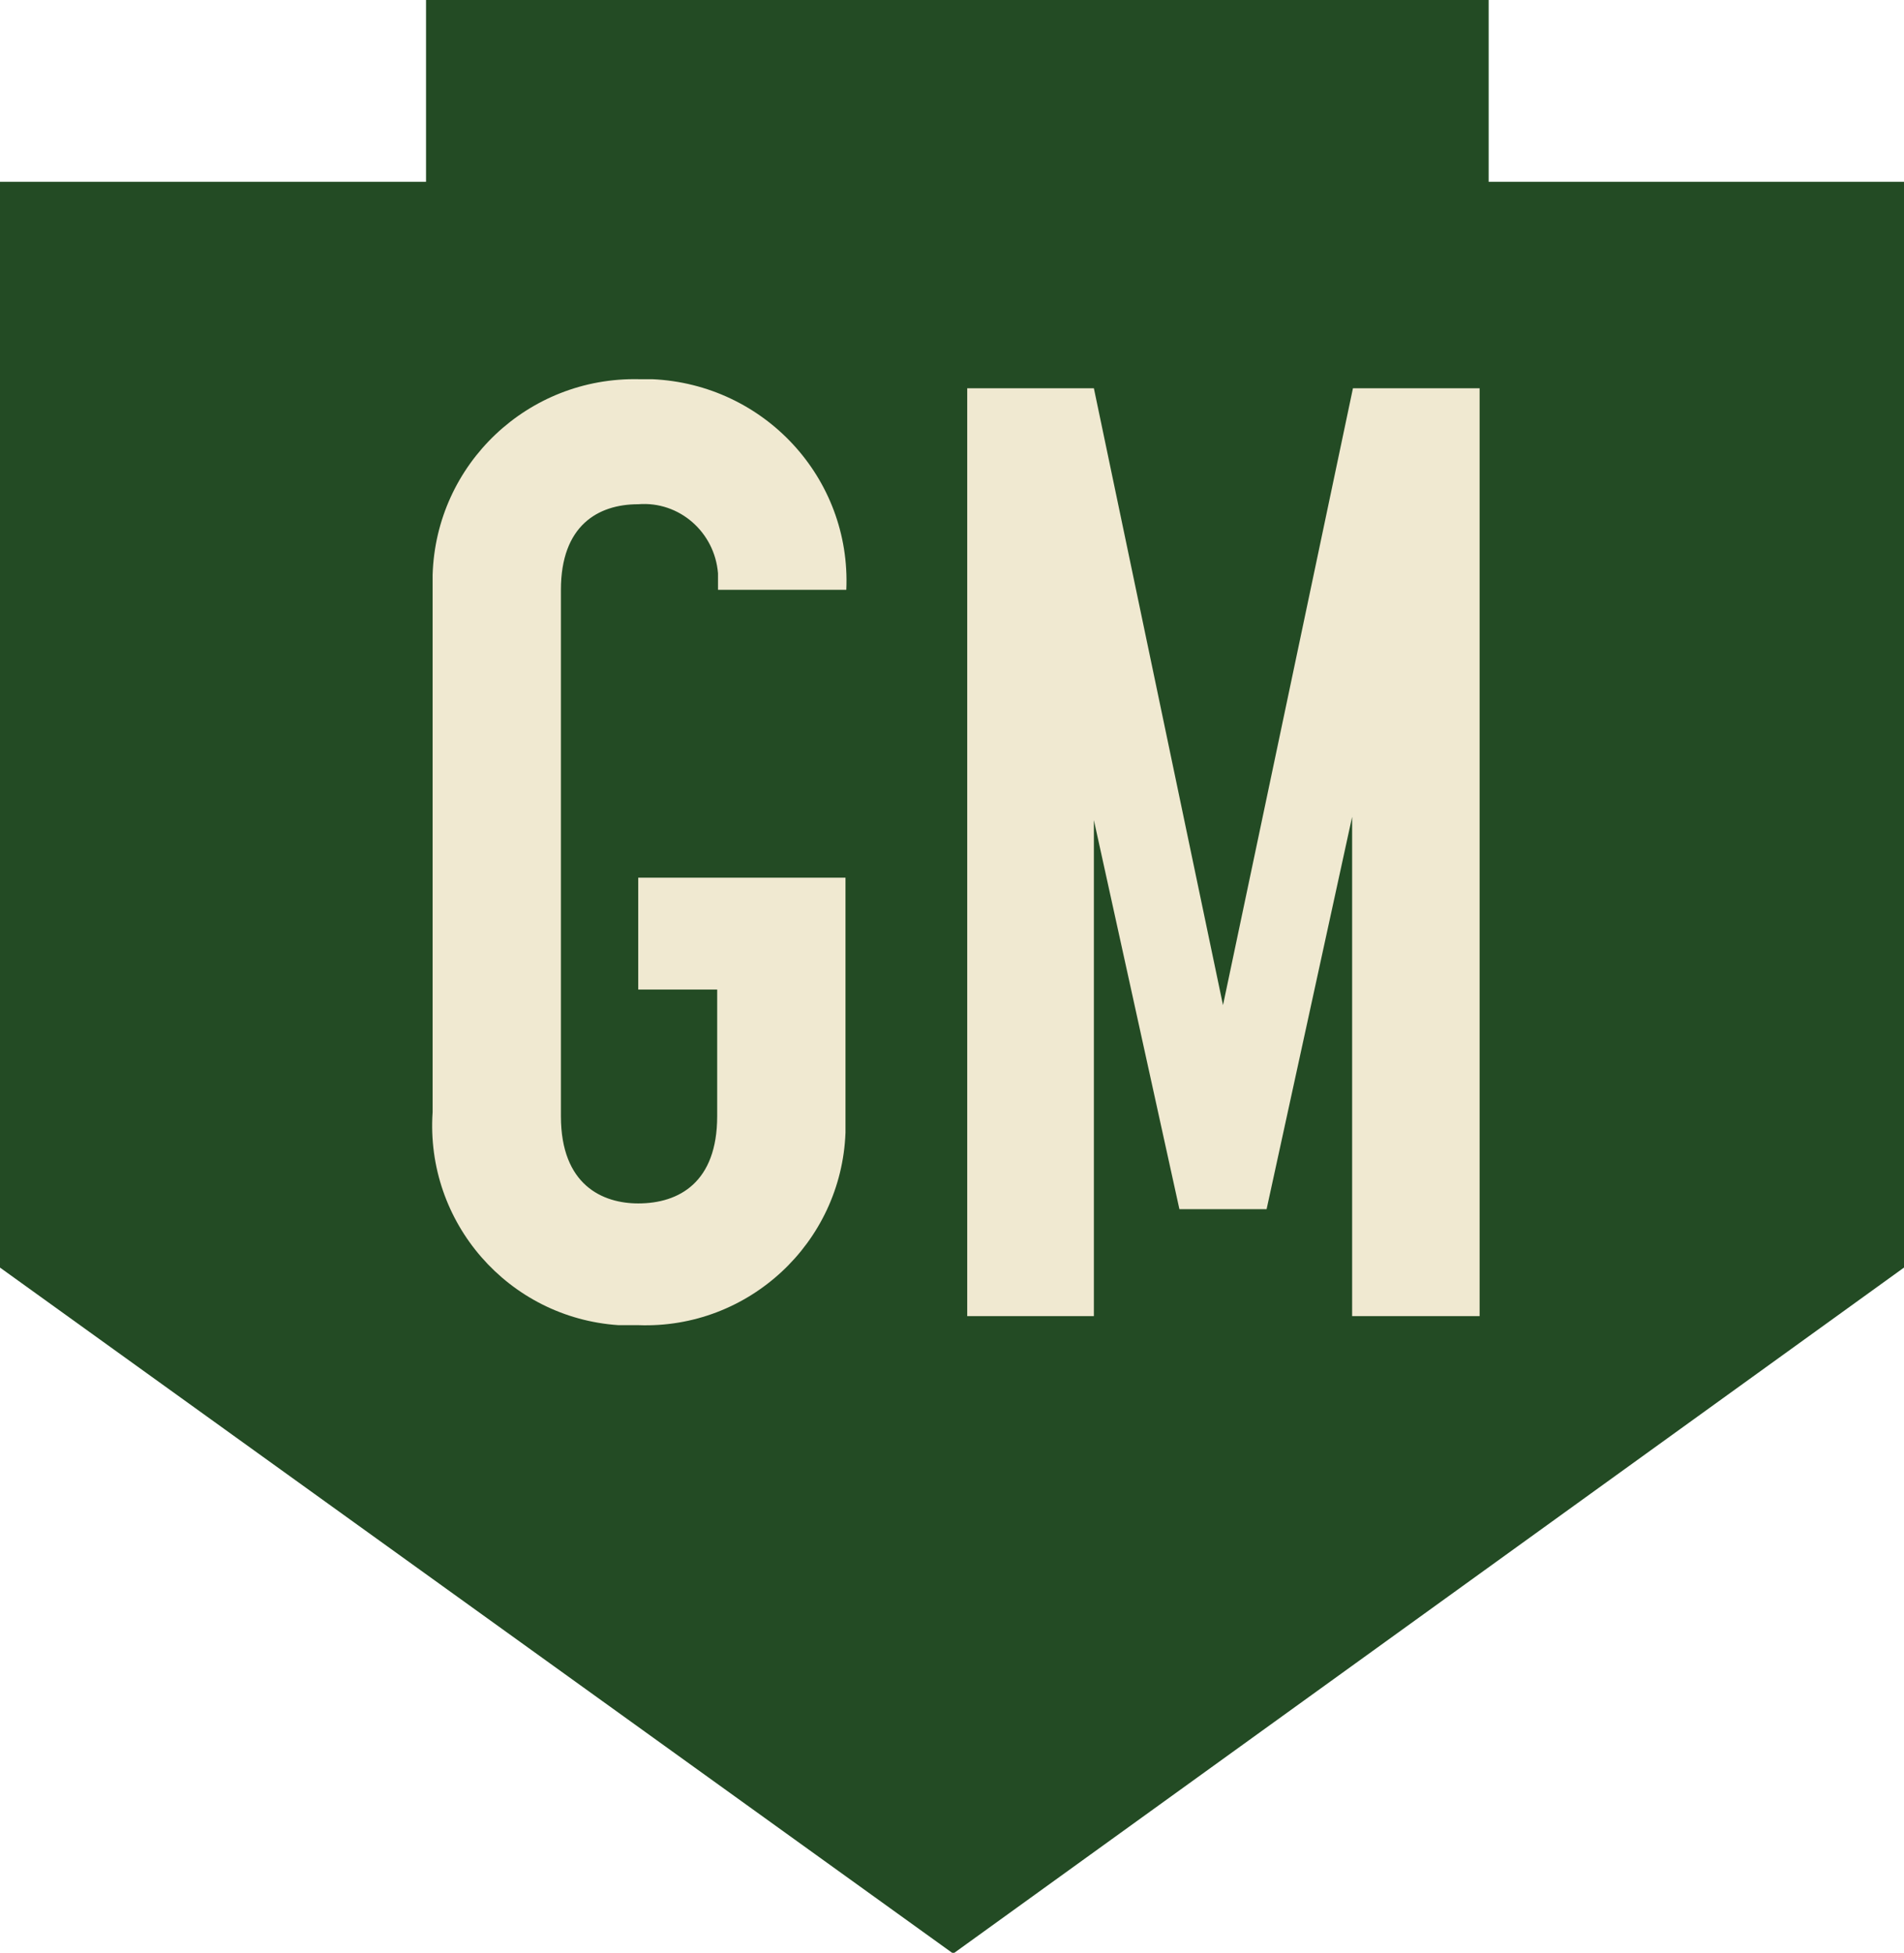
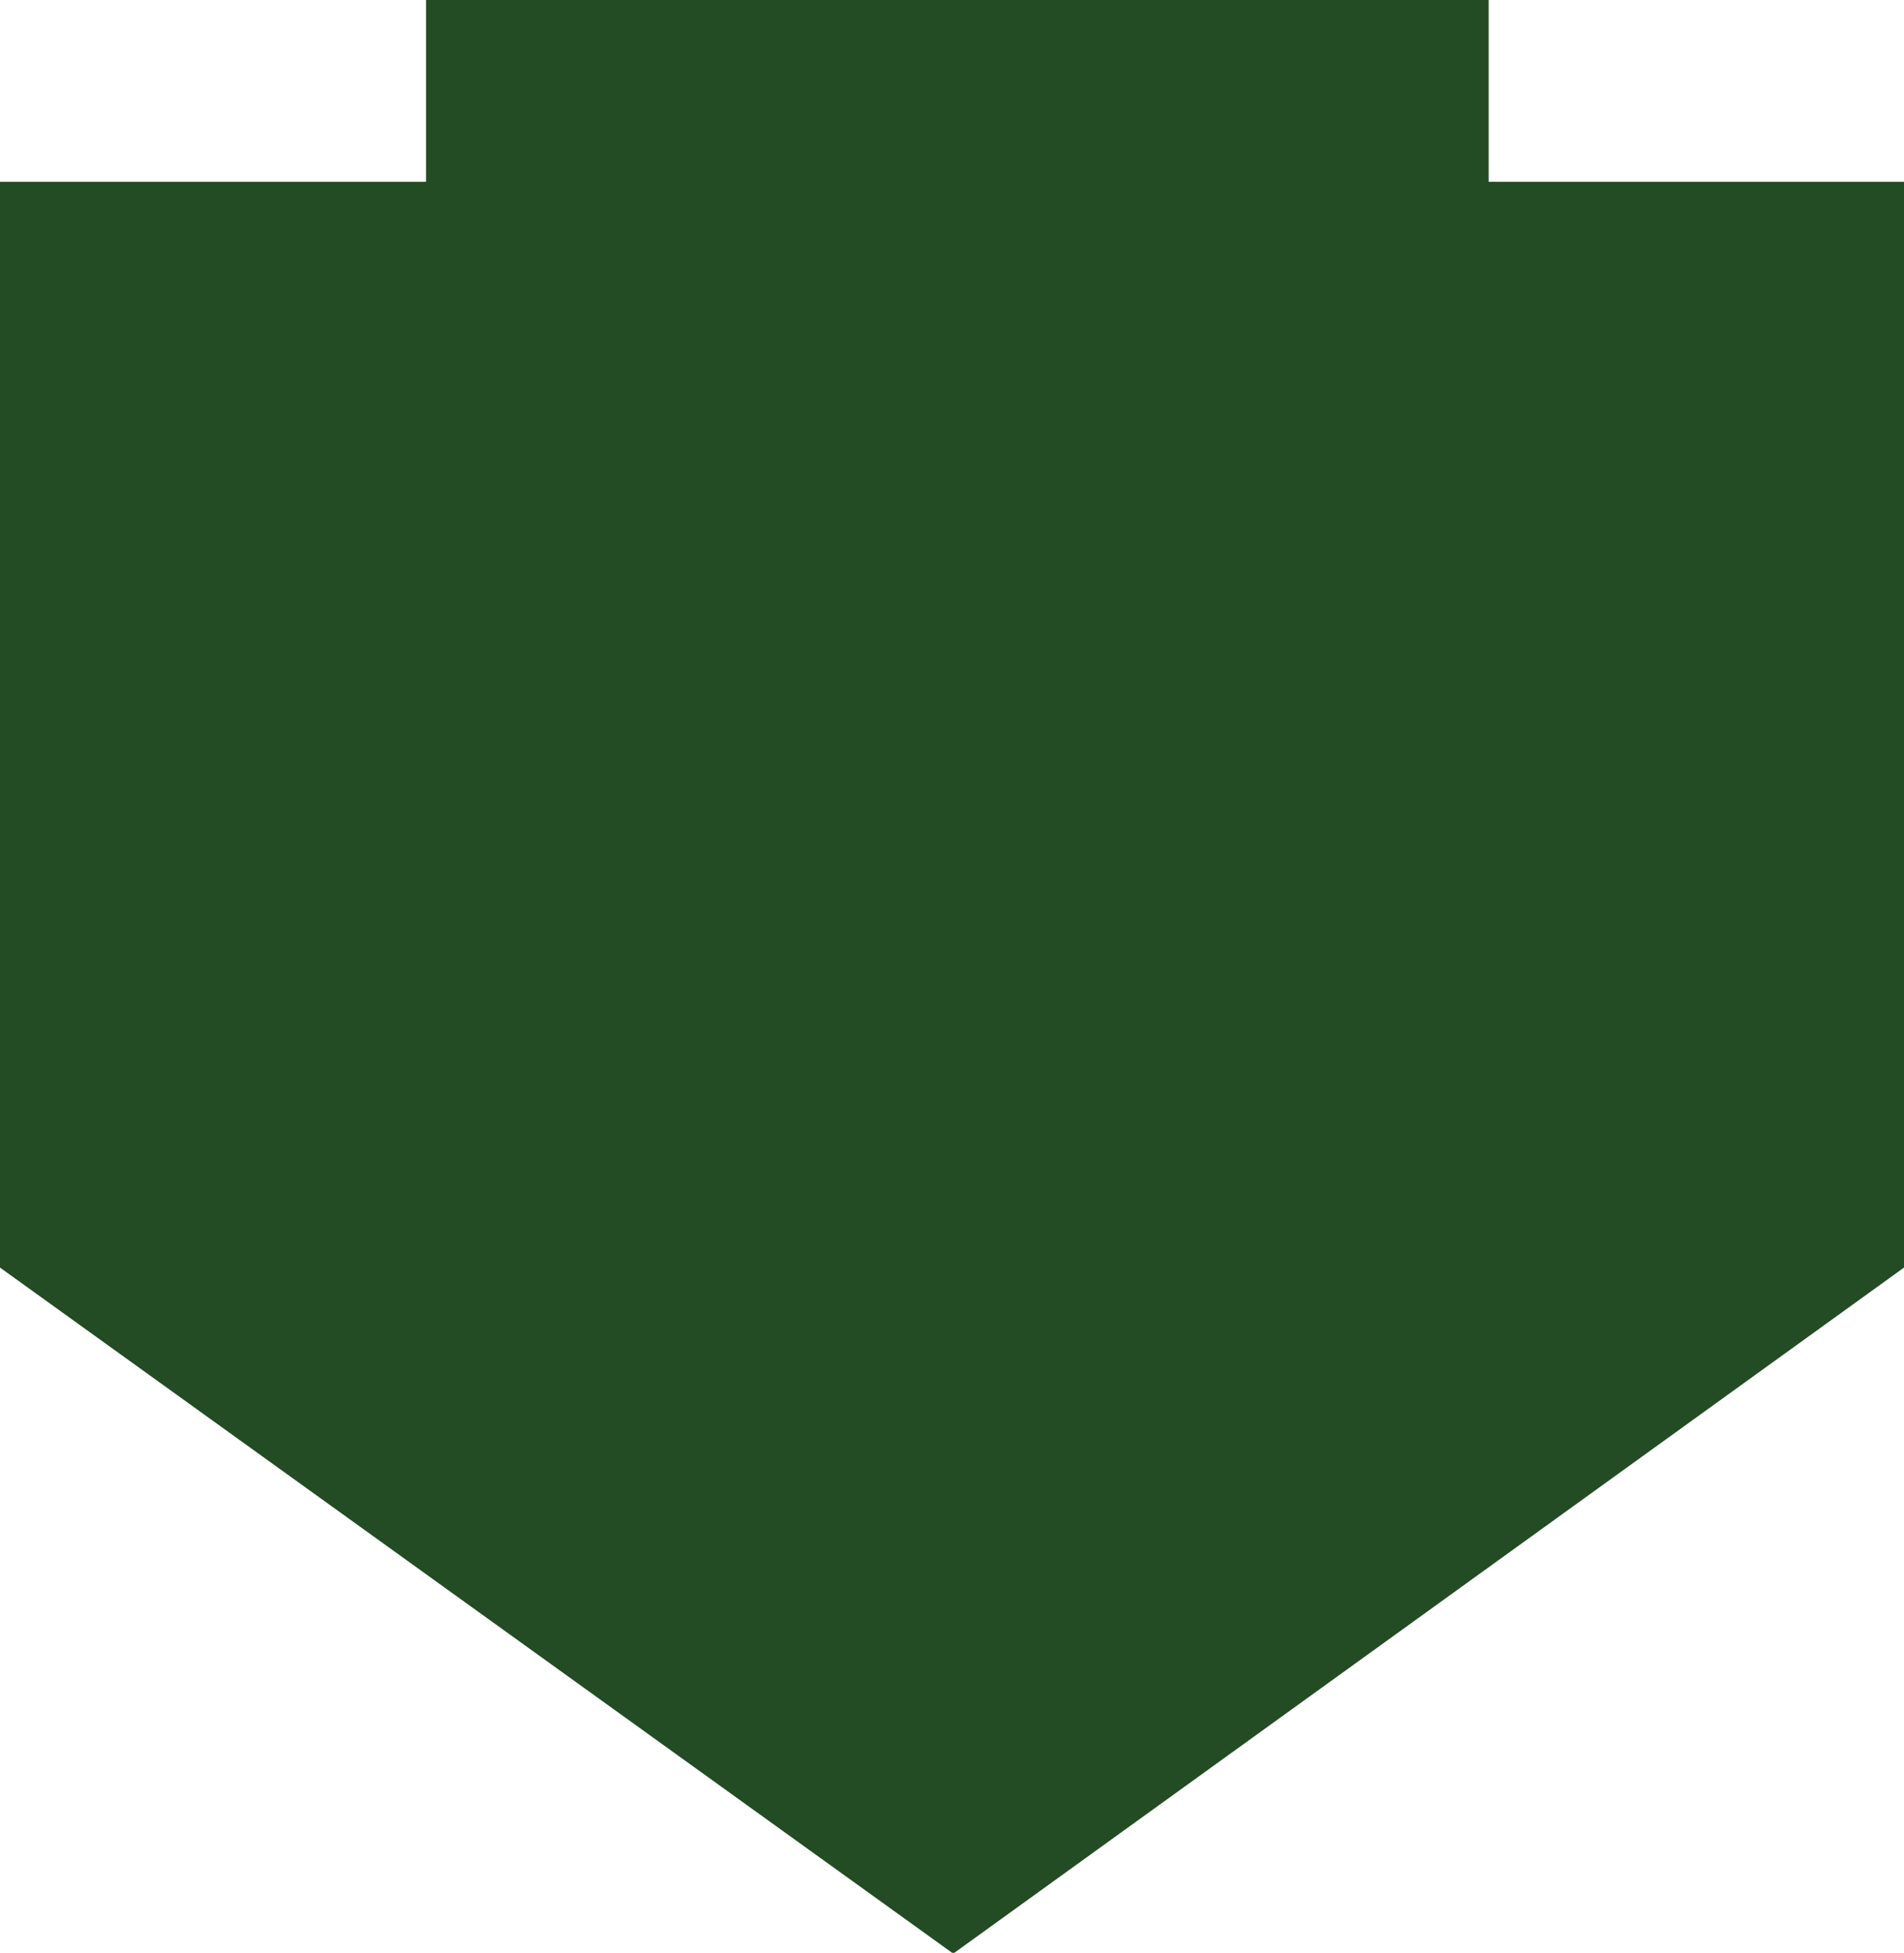
<svg xmlns="http://www.w3.org/2000/svg" id="Layer_2" viewBox="0 0 23.15 23.74">
  <g id="Layer_1-2">
    <g id="Group_217">
      <path id="Path_124" d="m0,2.21v13.2l11.59,8.34,11.56-8.34V2.21h-5.05V0H5.18v2.21H0Z" style="fill:#234b24;" />
-       <path id="Path_125" d="m7.76,16.11c1.34.05,2.47-1,2.52-2.34,0-.08,0-.17,0-.25v-2.85h-2.52v1.36h.96v1.54c0,.8-.46,1.06-.96,1.06-.43,0-.94-.22-.94-1.06v-6.4c0-.78.45-1.04.94-1.04.5-.04.93.34.97.84,0,.07,0,.13,0,.2h1.56c.06-1.36-1-2.5-2.36-2.56-.05,0-.1,0-.16,0-1.35-.03-2.47,1.03-2.51,2.38,0,.08,0,.16,0,.24v6.29c-.09,1.34.92,2.5,2.26,2.59.08,0,.16,0,.24,0Zm4-.11h1.54v-6.03l1.04,4.73h1.06l1.04-4.77v6.07h1.55V4.72h-1.54l-1.58,7.5-1.57-7.5h-1.54v11.28Z" style="fill:#f0e9d1;" />
    </g>
  </g>
</svg>